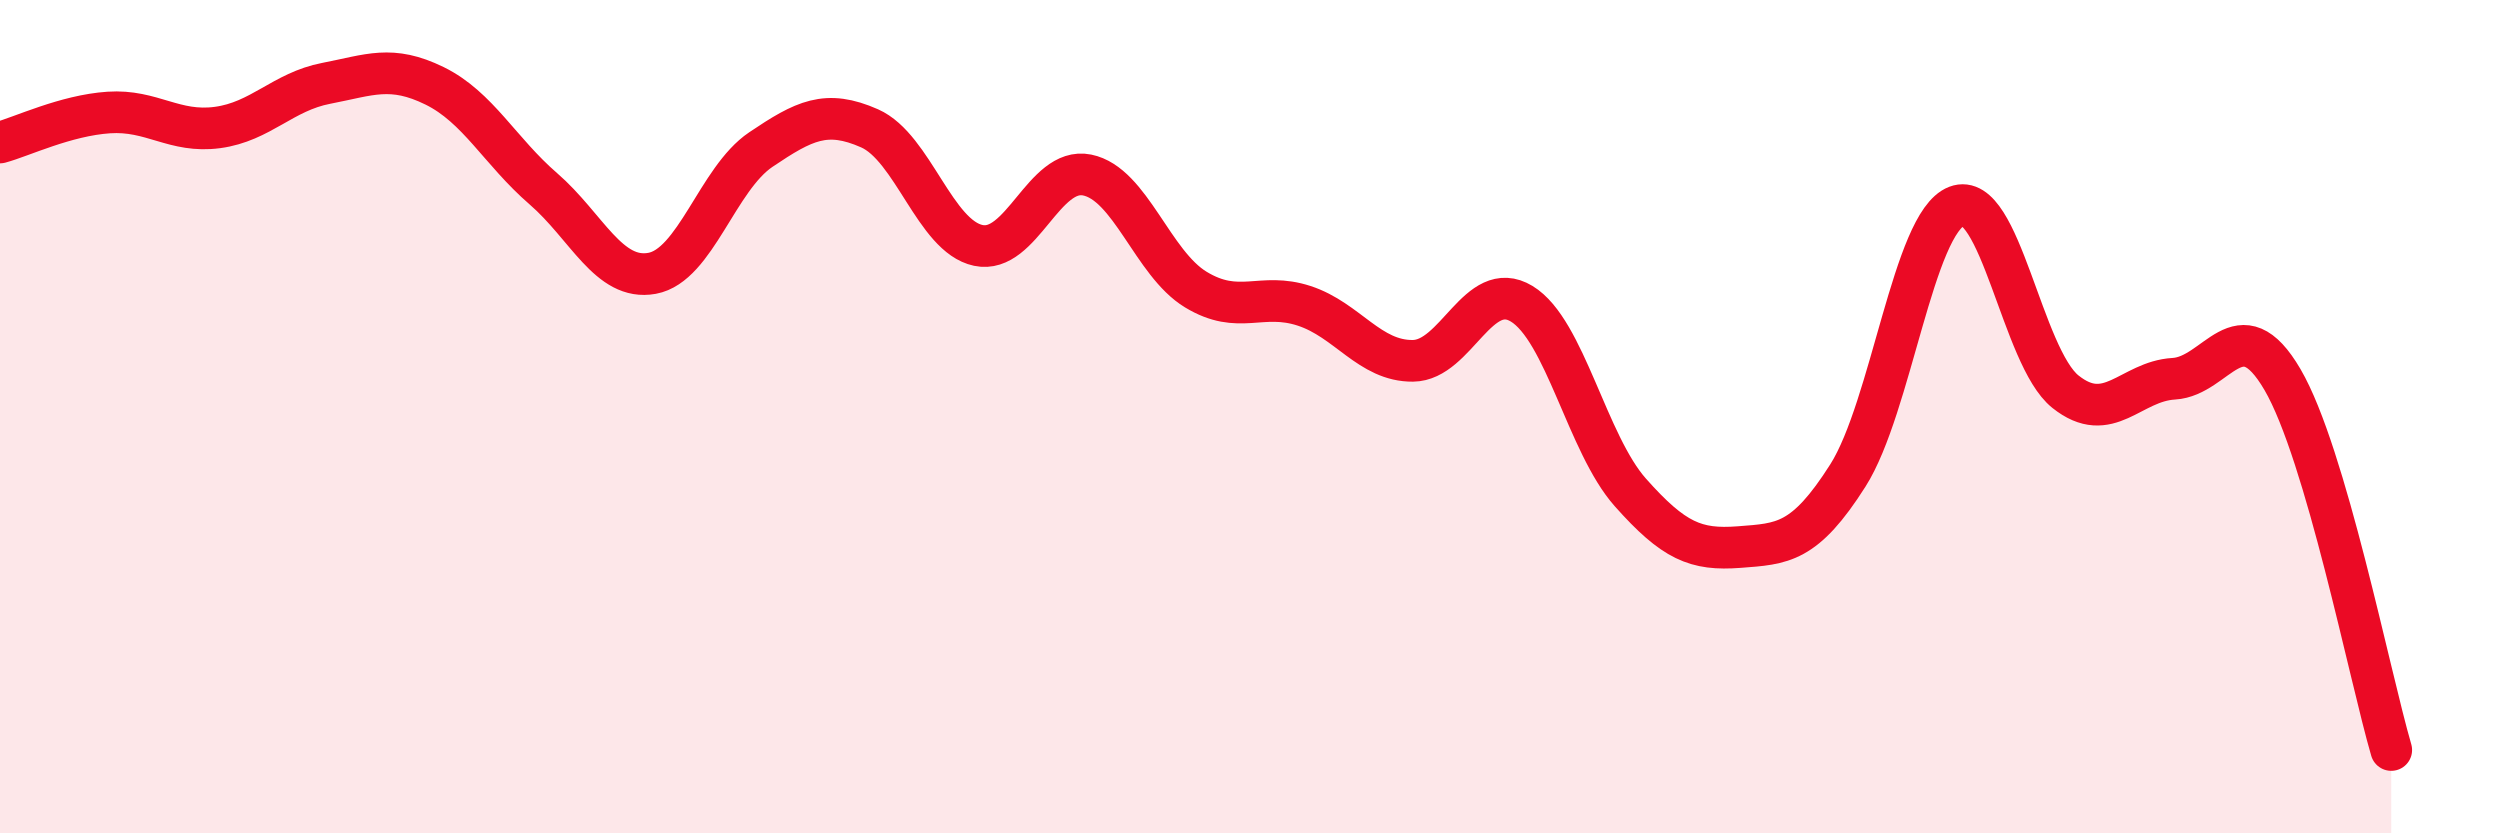
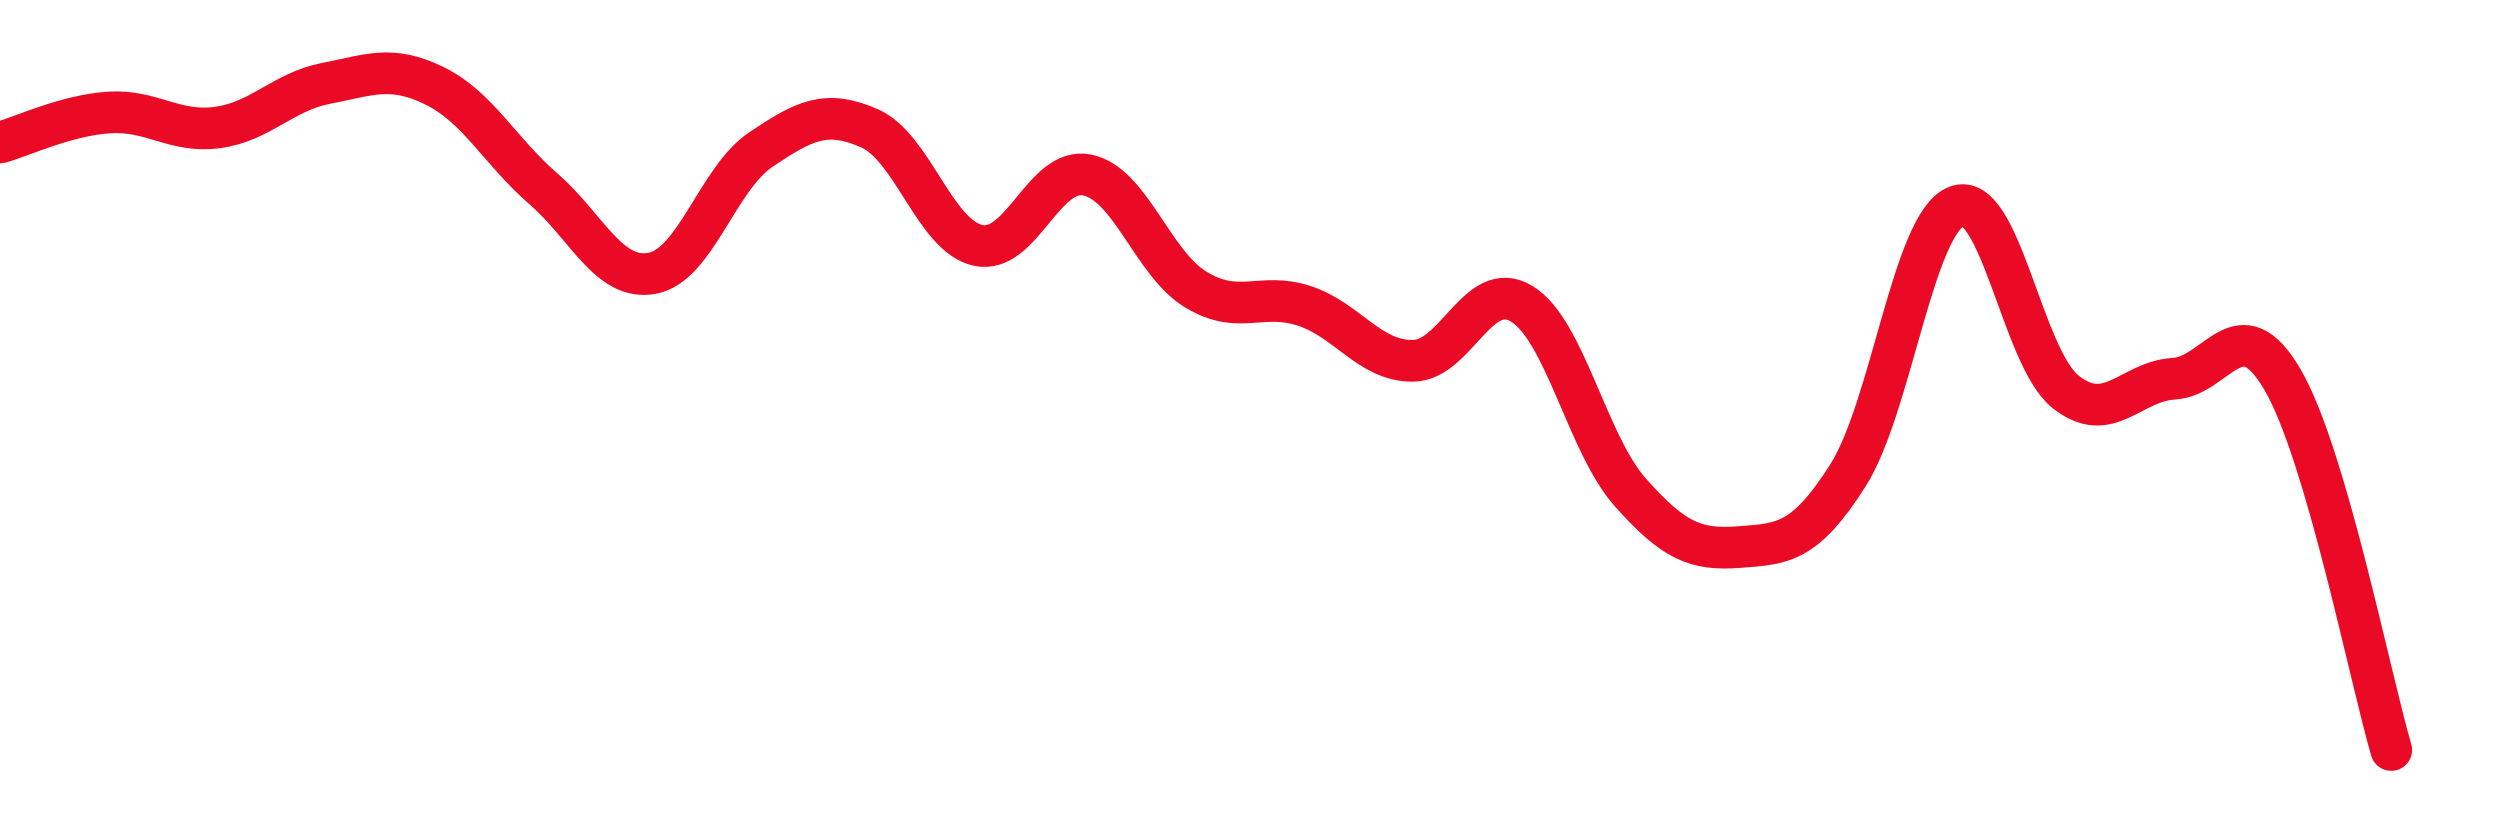
<svg xmlns="http://www.w3.org/2000/svg" width="60" height="20" viewBox="0 0 60 20">
-   <path d="M 0,3.42 C 0.52,3.28 1.57,2.77 2.61,2.7 C 3.65,2.63 4.18,3.2 5.22,3.06 C 6.26,2.92 6.79,2.2 7.83,2 C 8.87,1.8 9.39,1.55 10.43,2.06 C 11.47,2.57 12,3.63 13.04,4.53 C 14.08,5.43 14.61,6.75 15.65,6.56 C 16.69,6.37 17.22,4.29 18.26,3.59 C 19.3,2.89 19.83,2.62 20.87,3.08 C 21.91,3.54 22.44,5.67 23.48,5.89 C 24.52,6.11 25.05,3.99 26.09,4.2 C 27.13,4.41 27.66,6.32 28.7,6.95 C 29.74,7.58 30.26,7 31.3,7.34 C 32.34,7.68 32.87,8.67 33.91,8.66 C 34.95,8.65 35.48,6.66 36.52,7.29 C 37.56,7.92 38.09,10.65 39.13,11.82 C 40.17,12.99 40.7,13.21 41.74,13.13 C 42.78,13.05 43.31,13.05 44.35,11.41 C 45.39,9.77 45.92,5.35 46.96,4.95 C 48,4.55 48.53,8.57 49.57,9.4 C 50.61,10.23 51.13,9.15 52.17,9.09 C 53.21,9.03 53.74,7.33 54.78,9.11 C 55.82,10.89 56.87,16.22 57.39,18L57.39 20L0 20Z" fill="#EB0A25" opacity="0.1" stroke-linecap="round" stroke-linejoin="round" />
  <path d="M 0,3.42 C 0.52,3.28 1.57,2.77 2.61,2.7 C 3.65,2.63 4.18,3.2 5.22,3.06 C 6.26,2.92 6.79,2.2 7.83,2 C 8.87,1.8 9.39,1.55 10.43,2.06 C 11.47,2.57 12,3.63 13.04,4.53 C 14.08,5.43 14.61,6.75 15.65,6.56 C 16.69,6.37 17.22,4.29 18.26,3.59 C 19.3,2.89 19.83,2.62 20.87,3.08 C 21.91,3.54 22.44,5.67 23.48,5.89 C 24.52,6.11 25.05,3.99 26.09,4.2 C 27.13,4.41 27.66,6.32 28.7,6.95 C 29.74,7.58 30.26,7 31.3,7.34 C 32.34,7.68 32.87,8.67 33.91,8.66 C 34.95,8.65 35.48,6.66 36.52,7.29 C 37.56,7.92 38.09,10.65 39.13,11.82 C 40.17,12.99 40.7,13.21 41.74,13.13 C 42.78,13.05 43.31,13.05 44.35,11.41 C 45.39,9.77 45.92,5.35 46.96,4.95 C 48,4.55 48.53,8.57 49.57,9.4 C 50.61,10.23 51.13,9.15 52.17,9.09 C 53.21,9.03 53.74,7.33 54.78,9.11 C 55.82,10.89 56.87,16.22 57.39,18" stroke="#EB0A25" stroke-width="1" fill="none" stroke-linecap="round" stroke-linejoin="round" />
</svg>